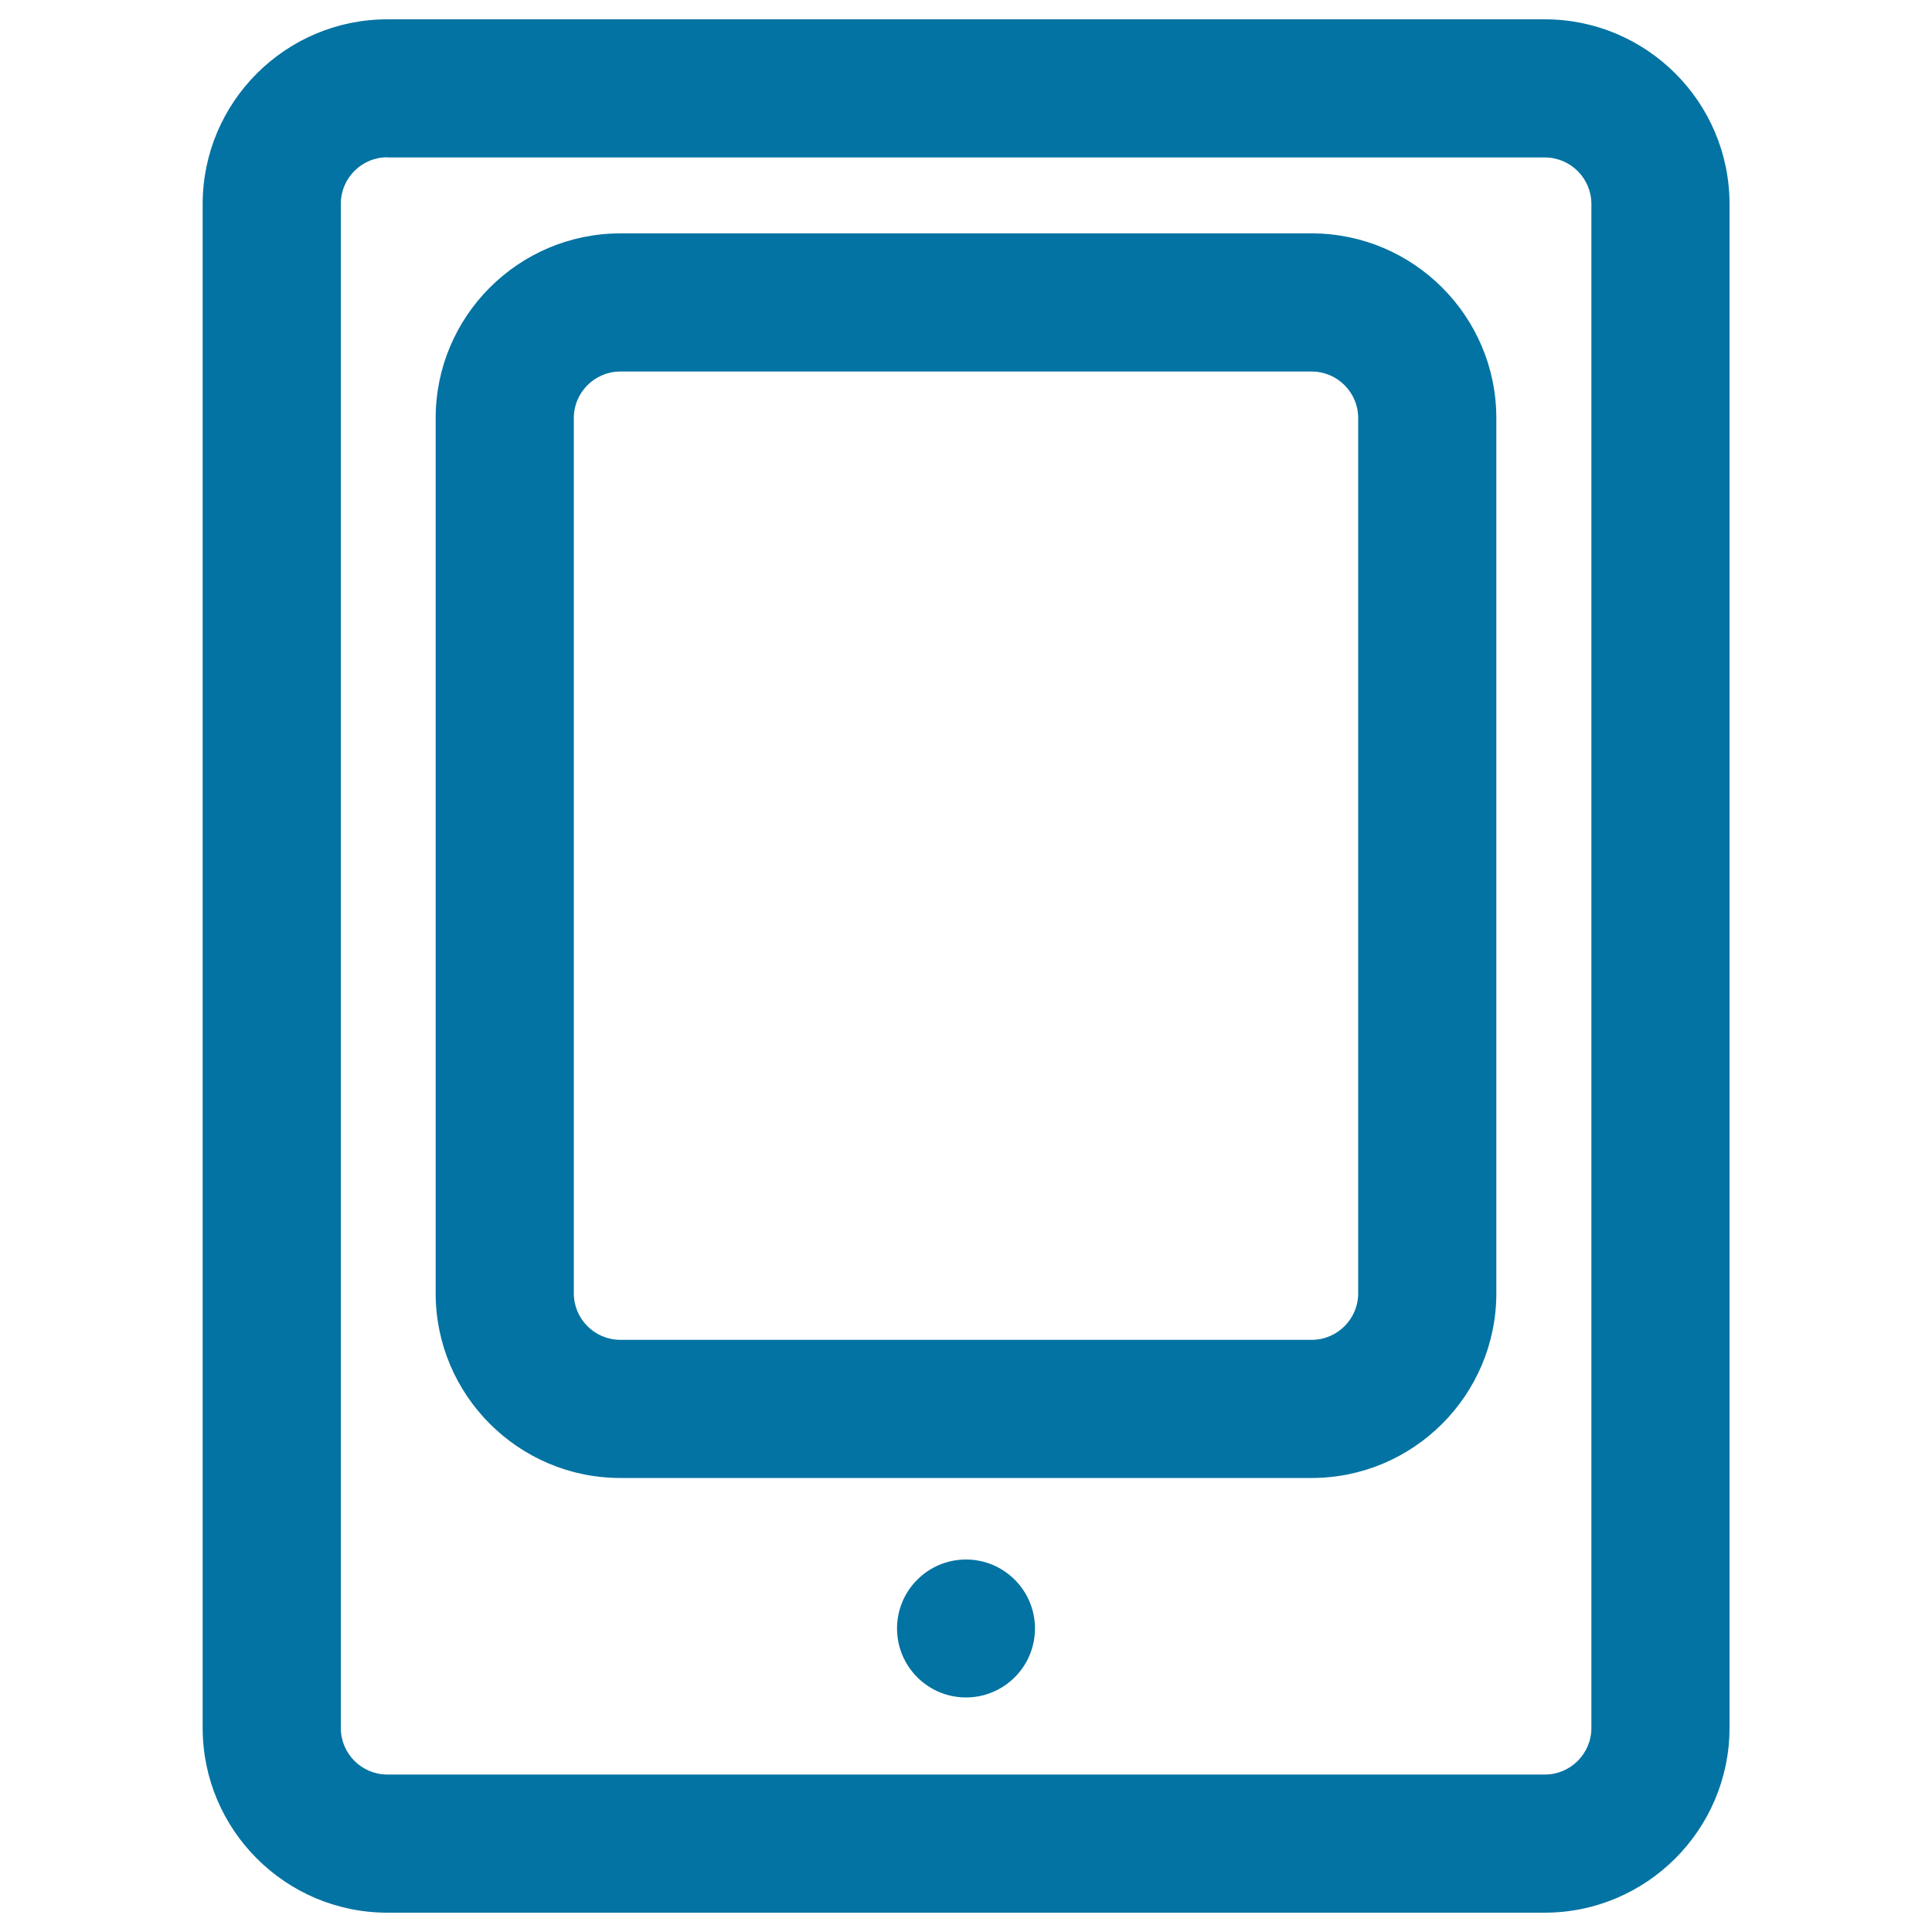
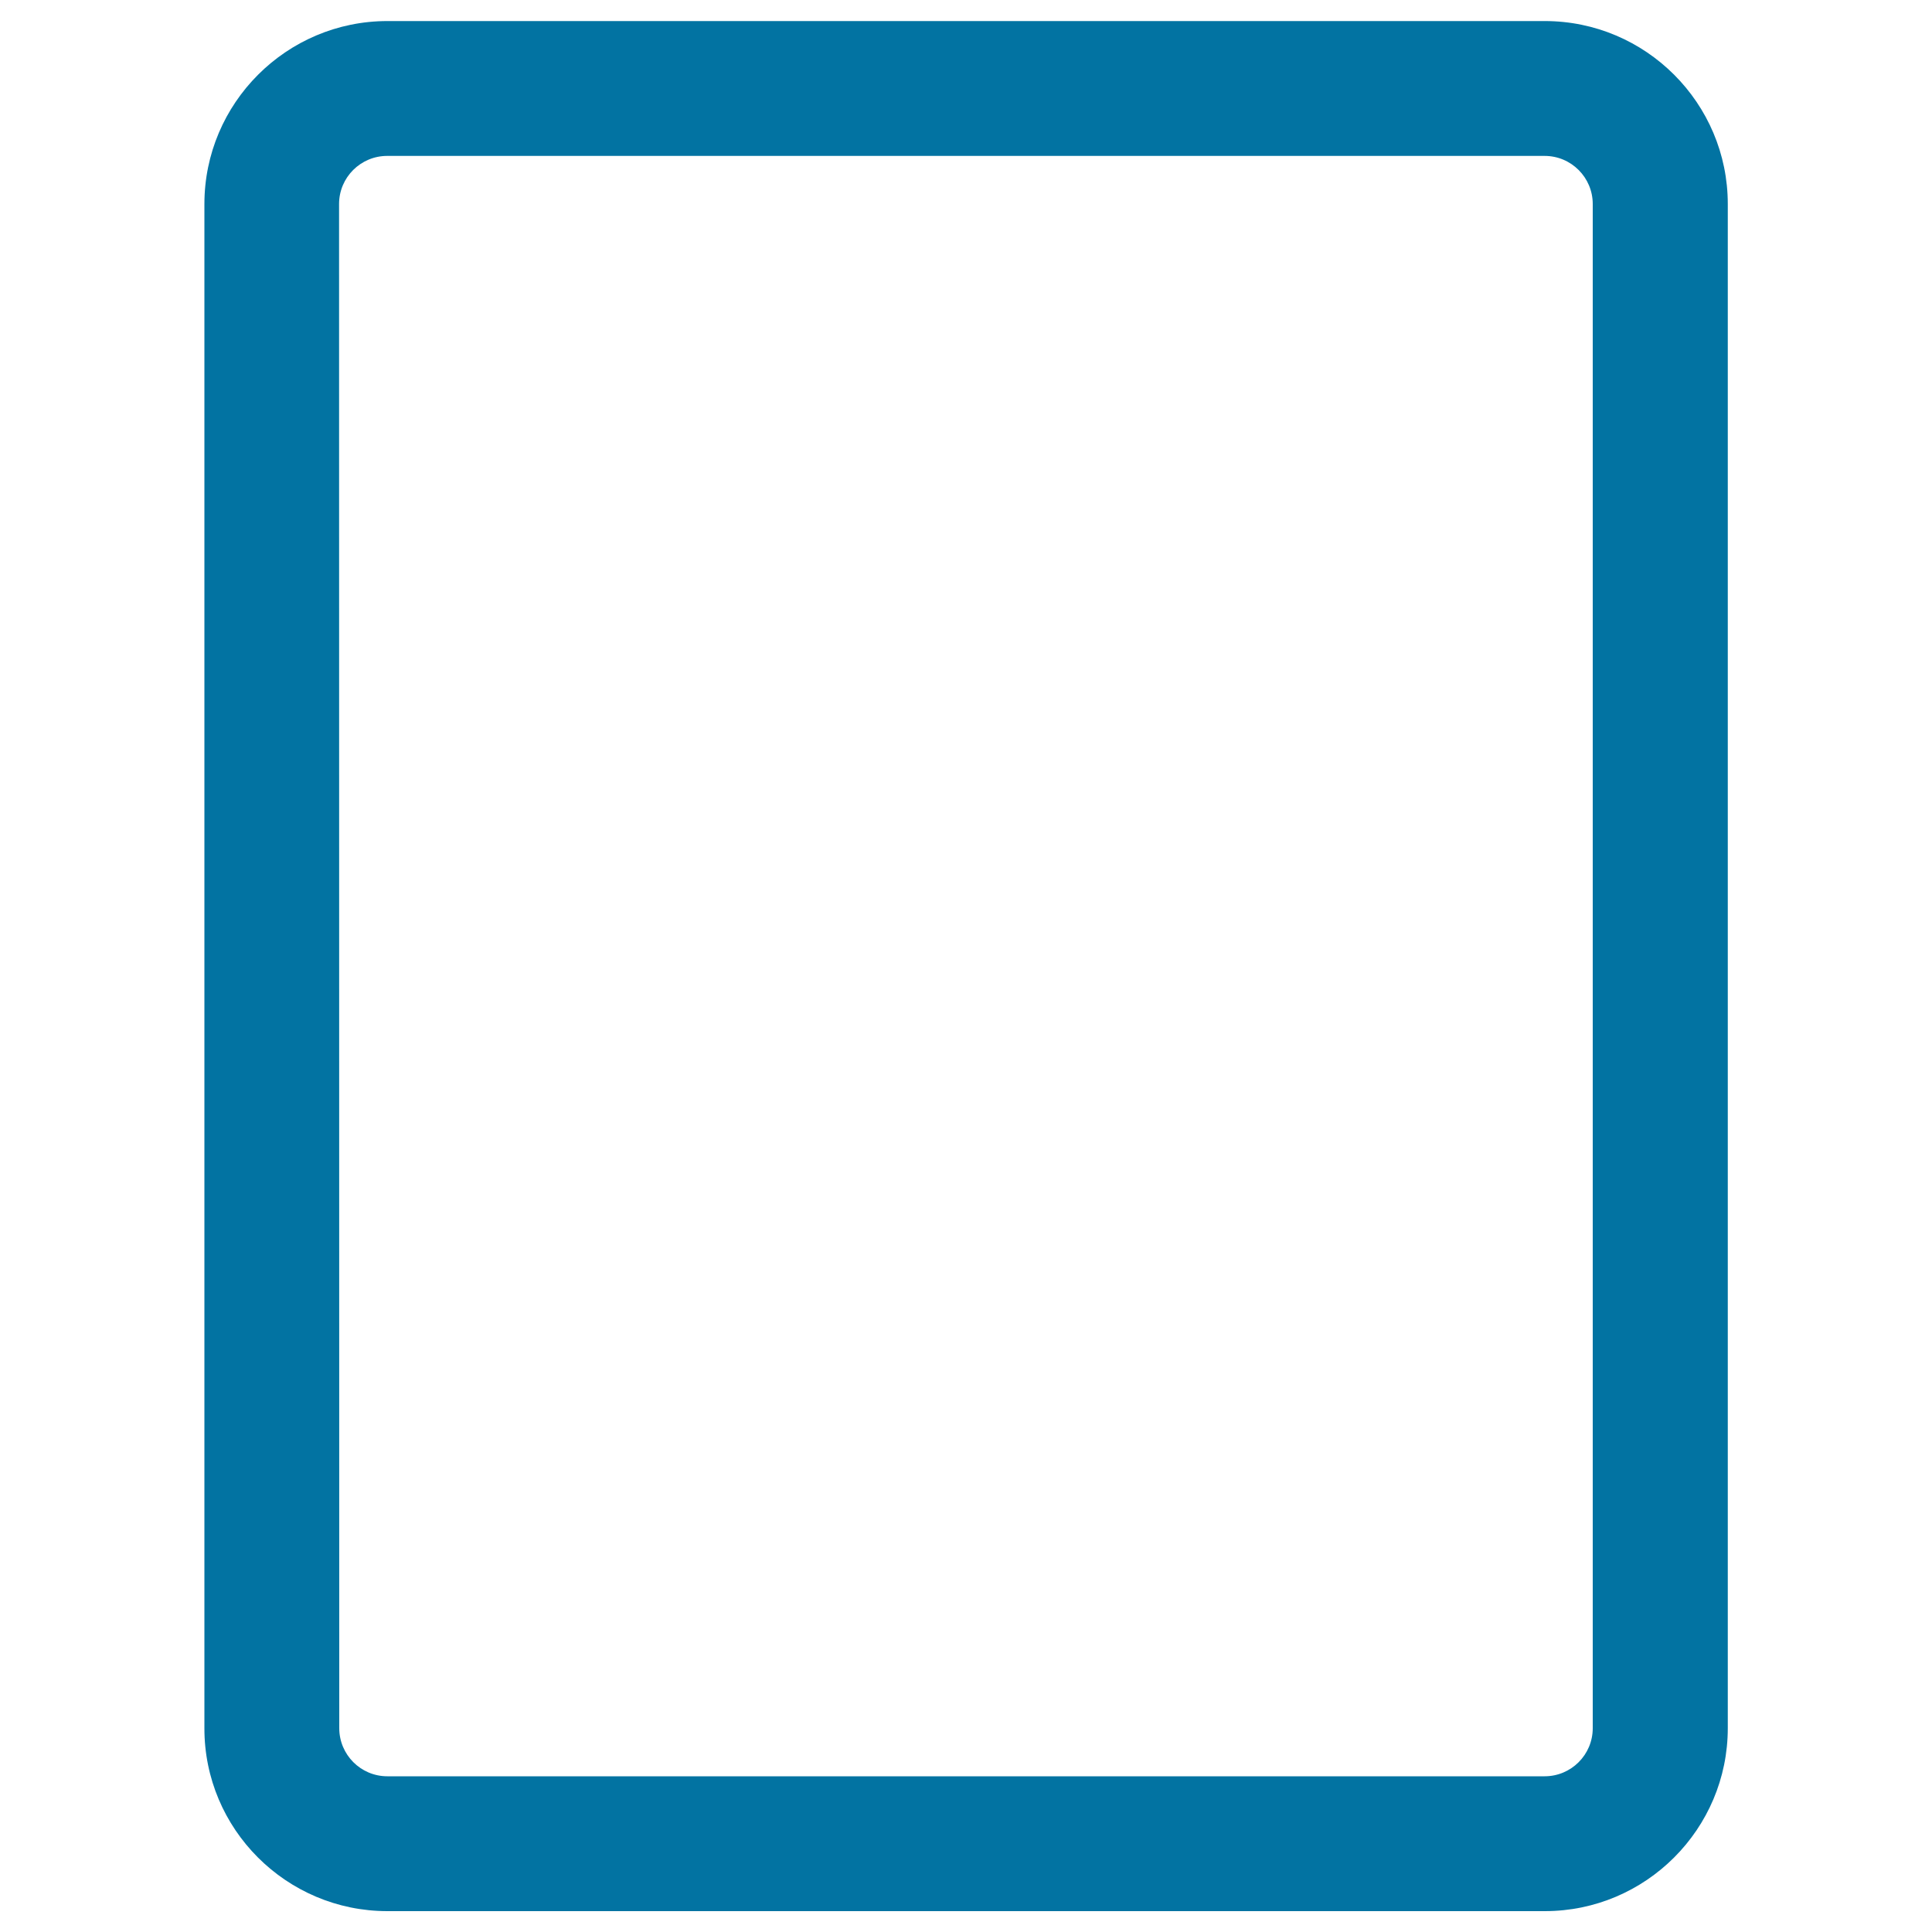
<svg xmlns="http://www.w3.org/2000/svg" viewBox="0 0 1000 1000" style="fill:#0273a2">
  <title>Tablet Outline SVG icon</title>
  <g>
    <g>
-       <circle cx="500" cy="842.9" r="34.9" />
-       <path d="M500,878.6c-19.7,0-35.7-16-35.7-35.7c0-19.7,16-35.7,35.7-35.7c19.7,0,35.7,16,35.7,35.7C535.7,862.6,519.7,878.6,500,878.6z M500,808.8c-18.8,0-34.1,15.3-34.1,34.1c0,18.8,15.3,34.1,34.1,34.1c18.8,0,34.1-15.3,34.1-34.1C534.1,824.1,518.8,808.8,500,808.8z" />
+       </g>
+     <g>
+       <path d="M200.5,989.2h599.1c52.2,0,94.7-42.5,94.7-94.7V105.6c0-52.2-42.5-94.7-94.7-94.7H200.5c-52.2,0-94.7,42.5-94.7,94.7v788.9C105.7,946.7,148.2,989.2,200.5,989.2z M175.5,105.6c0-13.8,11.2-24.9,24.9-24.9h599.1c13.8,0,24.9,11.2,24.9,24.9v788.9c0,13.8-11.2,24.9-24.9,24.9H200.5c-13.8,0-24.9-11.2-24.9-24.9L175.5,105.6L175.5,105.6z" />
    </g>
    <g>
-       <path d="M200.5,989.2h599.1c52.2,0,94.7-42.5,94.7-94.7V105.6c0-52.2-42.5-94.7-94.7-94.7H200.5c-52.2,0-94.7,42.5-94.7,94.7v788.9C105.7,946.7,148.2,989.2,200.5,989.2z M175.5,105.6c0-13.8,11.2-24.9,24.9-24.9h599.1c13.8,0,24.9,11.2,24.9,24.9v788.9c0,13.8-11.2,24.9-24.9,24.9H200.5c-13.8,0-24.9-11.2-24.9-24.9L175.5,105.6L175.5,105.6z" />
-       <path d="M799.5,990H200.5c-52.7,0-95.6-42.9-95.6-95.6V105.6c0-52.7,42.9-95.6,95.6-95.6h599.1c52.7,0,95.6,42.9,95.6,95.6v788.9C895.1,947.1,852.2,990,799.5,990z M200.5,11.6c-51.8,0-93.9,42.1-93.9,93.9v788.9c0,51.8,42.1,93.9,93.9,93.9h599.1c51.8,0,93.9-42.1,93.9-93.9V105.6c0-51.8-42.1-93.9-93.9-93.9H200.5z M799.5,920.2H200.5c-14.2,0-25.7-11.6-25.7-25.7V105.6c0-14.2,11.5-25.7,25.7-25.7h599.1c14.2,0,25.7,11.5,25.7,25.7v788.9C825.3,908.6,813.7,920.2,799.5,920.2z M200.5,81.4c-13.3,0-24.1,10.8-24.1,24.1v788.9c0,13.3,10.8,24.1,24.1,24.1h599.1c13.3,0,24.1-10.8,24.1-24.1V105.6c0-13.3-10.8-24.1-24.1-24.1H200.5z" />
-     </g>
-     <g>
-       <path d="M321.1,764.2h357.8c52.2,0,94.7-42.5,94.7-94.7v-453c0-52.2-42.5-94.7-94.7-94.7H321.1c-52.2,0-94.7,42.5-94.7,94.7v453C226.4,721.7,268.9,764.2,321.1,764.2z M296.2,216.4c0-13.8,11.2-24.9,24.9-24.9h357.8c13.8,0,24.9,11.2,24.9,24.9v453c0,13.8-11.2,24.9-24.9,24.9H321.1c-13.8,0-24.9-11.2-24.9-24.9L296.2,216.4L296.2,216.4z" />
-       <path d="M678.9,765H321.1c-52.7,0-95.6-42.9-95.6-95.6v-453c0-52.7,42.9-95.6,95.6-95.6h357.8c52.7,0,95.6,42.9,95.6,95.6v453C774.5,722.1,731.6,765,678.9,765z M321.1,122.5c-51.8,0-93.9,42.1-93.9,93.9v453c0,51.8,42.1,93.9,93.9,93.9h357.8c51.8,0,93.9-42.1,93.9-93.9v-453c0-51.8-42.1-93.9-93.9-93.9H321.1z M678.9,695.2H321.1c-14.2,0-25.7-11.6-25.7-25.7v-453c0-14.2,11.5-25.7,25.7-25.7h357.8c14.2,0,25.7,11.6,25.7,25.7v453C704.6,683.6,693.1,695.2,678.9,695.2z M321.1,192.3c-13.3,0-24.1,10.8-24.1,24.1v453c0,13.3,10.8,24.1,24.1,24.1h357.8c13.3,0,24.1-10.8,24.1-24.1v-453c0-13.3-10.8-24.1-24.1-24.1H321.1z" />
-     </g>
+       </g>
  </g>
</svg>